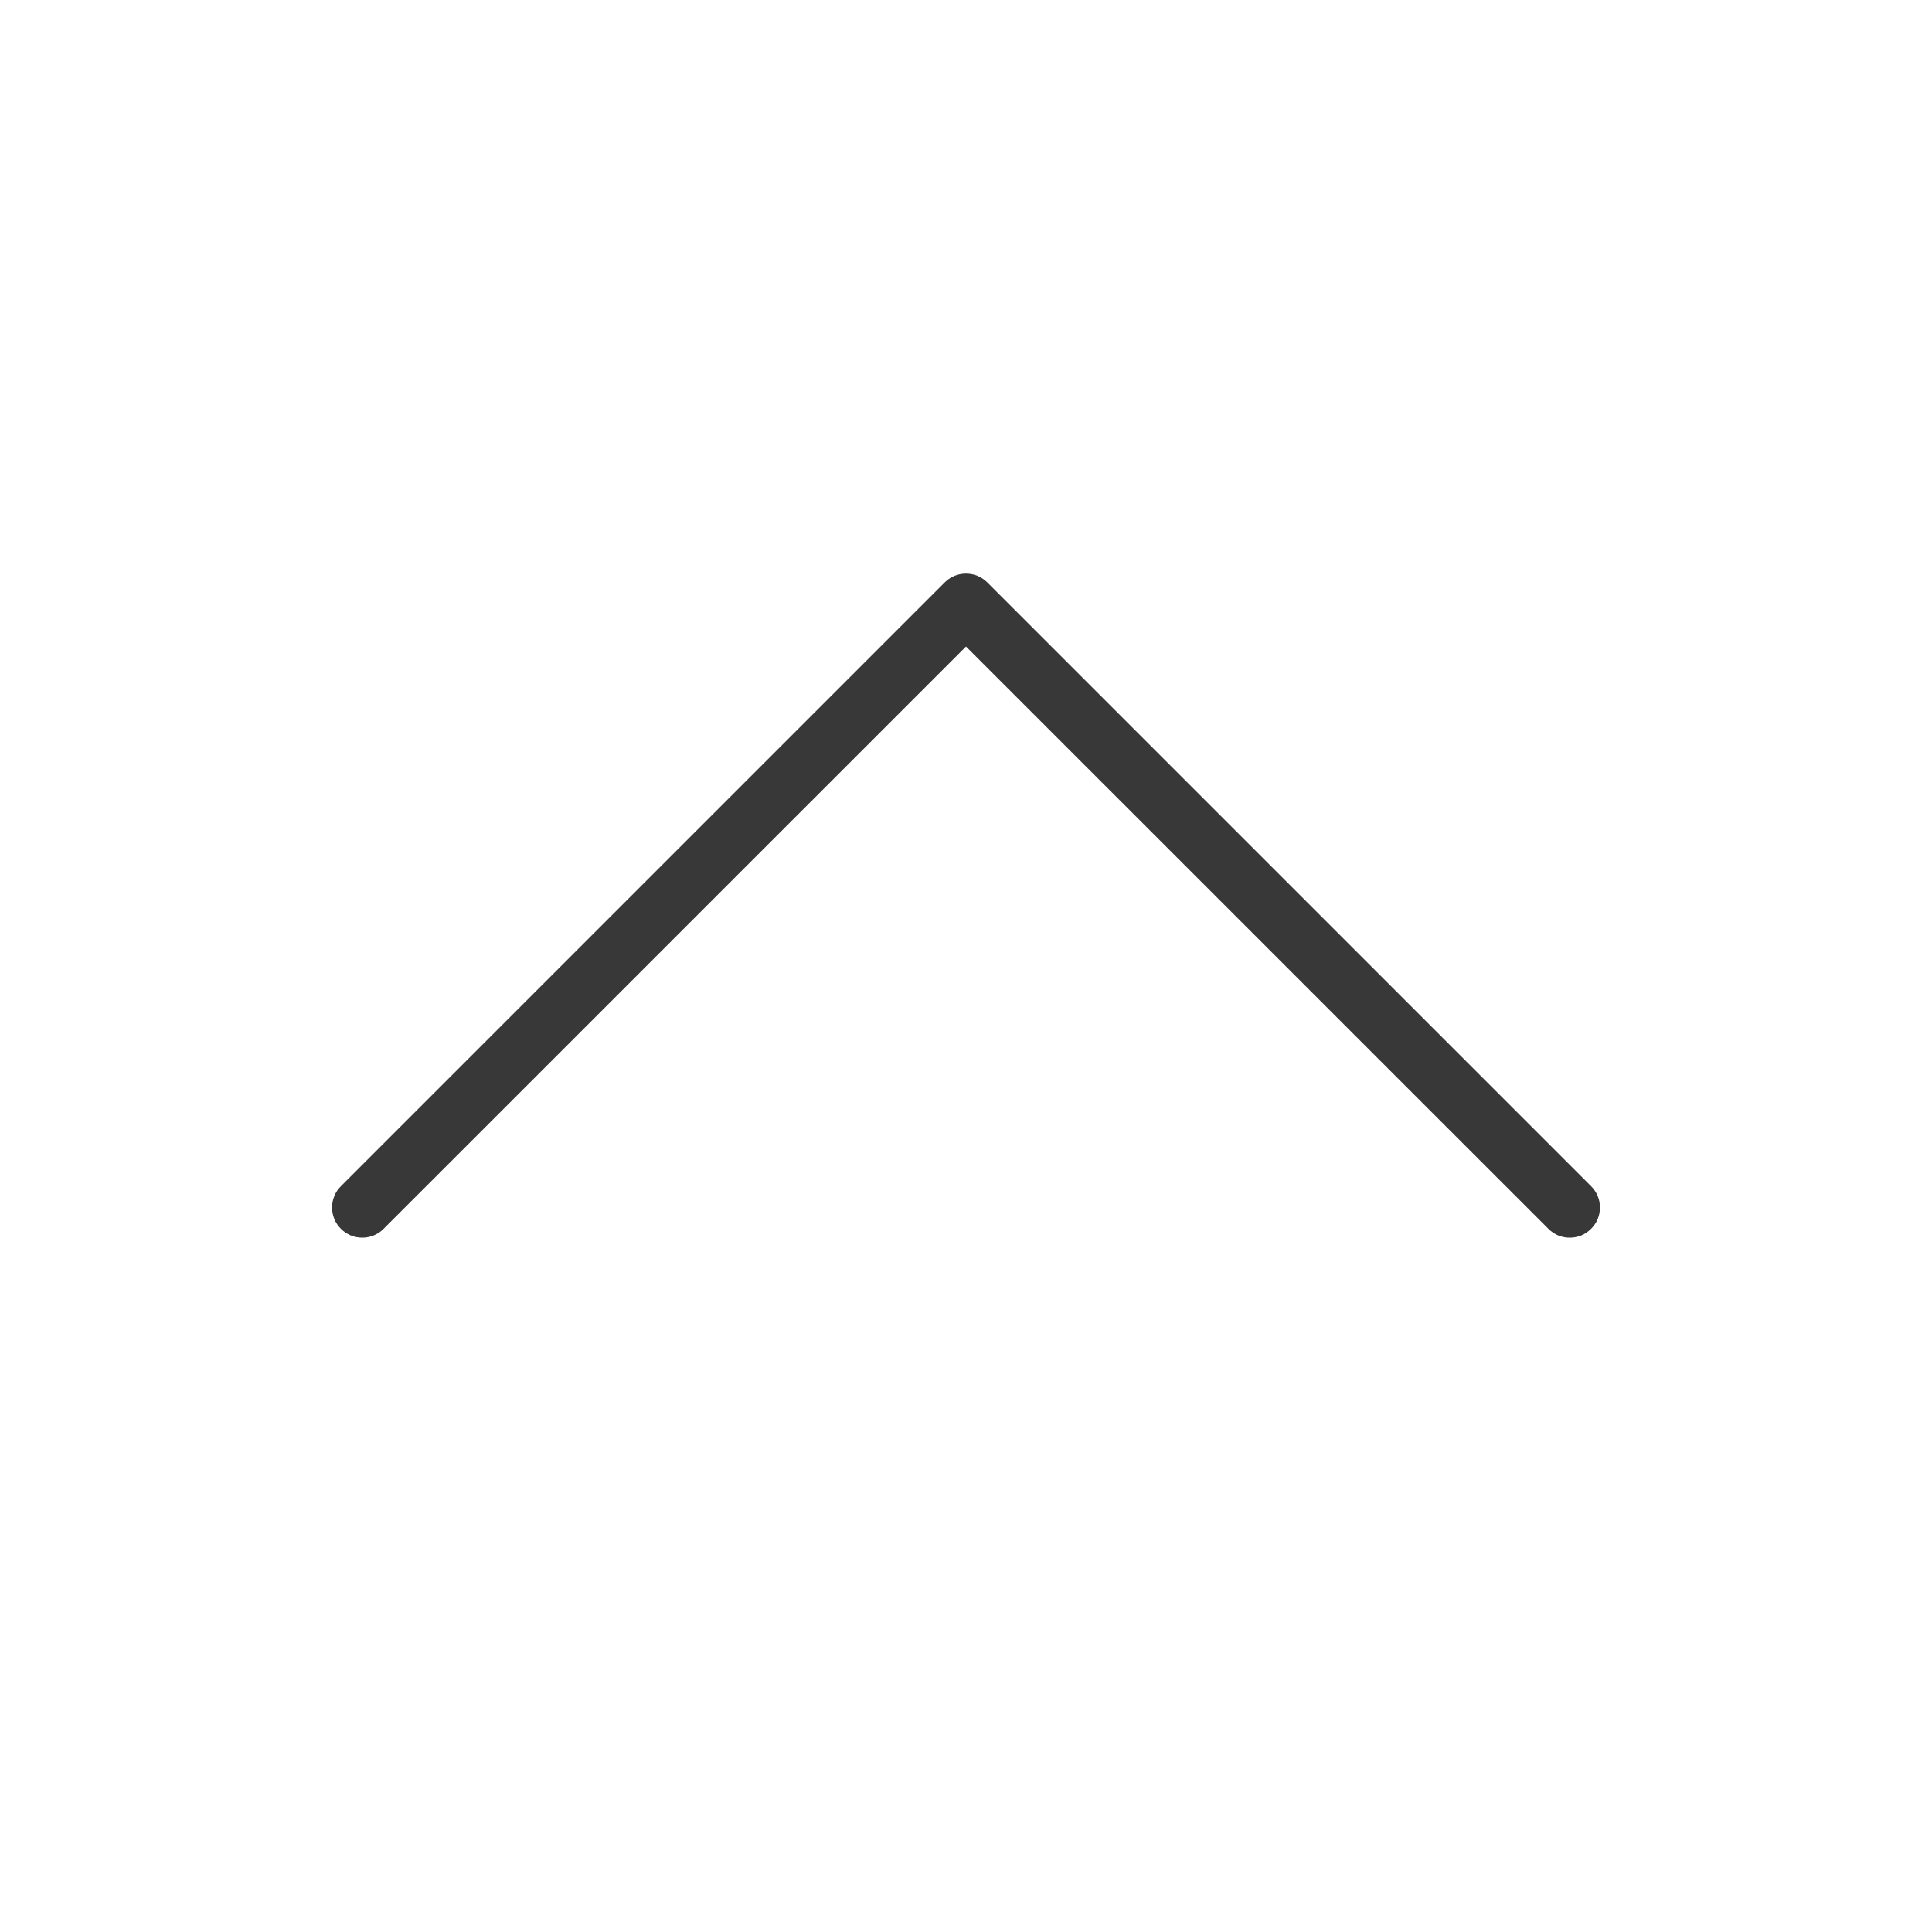
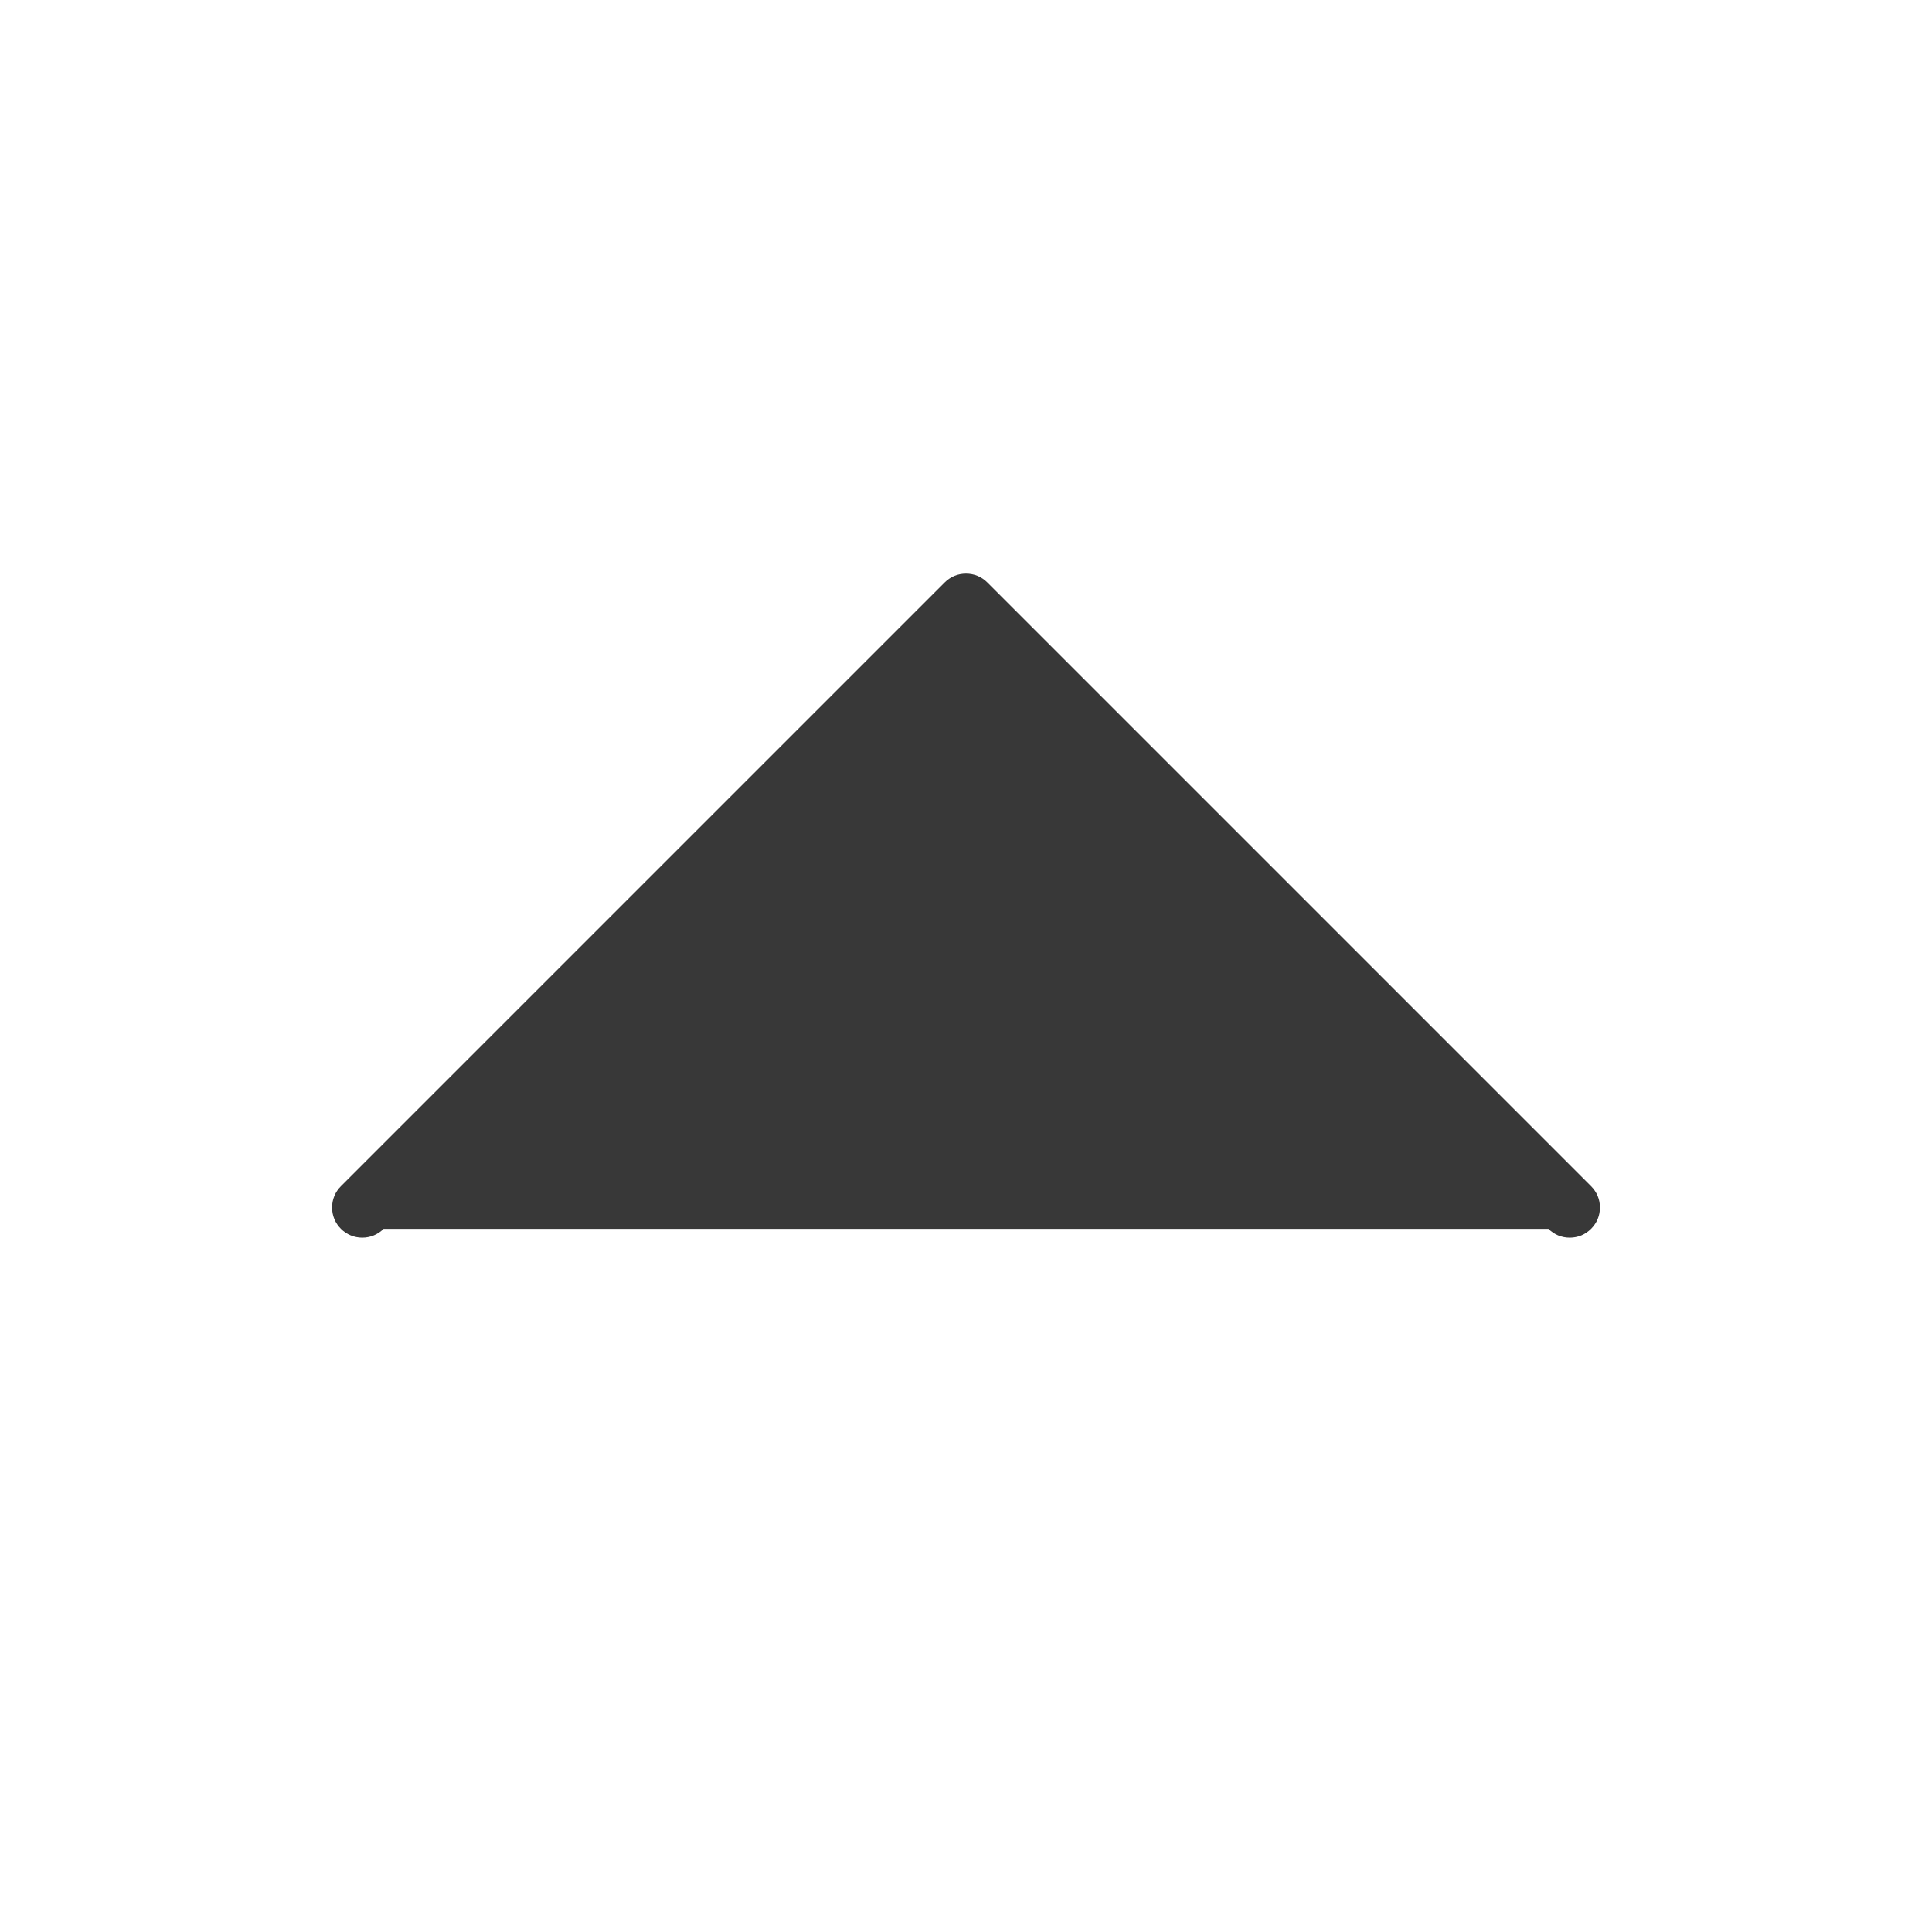
<svg xmlns="http://www.w3.org/2000/svg" fill="none" height="100%" overflow="visible" preserveAspectRatio="none" style="display: block;" viewBox="0 0 24 24" width="100%">
  <g id="CaretUp">
-     <path d="M19.765 15.265C19.73 15.3 19.689 15.328 19.644 15.347C19.598 15.366 19.549 15.375 19.5 15.375C19.451 15.375 19.402 15.366 19.356 15.347C19.311 15.328 19.27 15.3 19.235 15.265L12 8.031L4.765 15.265C4.695 15.336 4.6 15.375 4.5 15.375C4.4 15.375 4.305 15.336 4.235 15.265C4.164 15.195 4.125 15.1 4.125 15C4.125 14.9 4.164 14.805 4.235 14.735L11.735 7.235C11.77 7.2 11.811 7.172 11.856 7.153C11.902 7.134 11.951 7.125 12 7.125C12.049 7.125 12.098 7.134 12.144 7.153C12.189 7.172 12.23 7.2 12.265 7.235L19.765 14.735C19.8 14.77 19.828 14.811 19.847 14.856C19.866 14.902 19.875 14.951 19.875 15C19.875 15.049 19.866 15.098 19.847 15.144C19.828 15.189 19.8 15.23 19.765 15.265Z" fill="#383838" id="Vector" />
+     <path d="M19.765 15.265C19.73 15.3 19.689 15.328 19.644 15.347C19.598 15.366 19.549 15.375 19.5 15.375C19.451 15.375 19.402 15.366 19.356 15.347C19.311 15.328 19.27 15.3 19.235 15.265L4.765 15.265C4.695 15.336 4.6 15.375 4.5 15.375C4.4 15.375 4.305 15.336 4.235 15.265C4.164 15.195 4.125 15.1 4.125 15C4.125 14.9 4.164 14.805 4.235 14.735L11.735 7.235C11.77 7.2 11.811 7.172 11.856 7.153C11.902 7.134 11.951 7.125 12 7.125C12.049 7.125 12.098 7.134 12.144 7.153C12.189 7.172 12.23 7.2 12.265 7.235L19.765 14.735C19.8 14.77 19.828 14.811 19.847 14.856C19.866 14.902 19.875 14.951 19.875 15C19.875 15.049 19.866 15.098 19.847 15.144C19.828 15.189 19.8 15.23 19.765 15.265Z" fill="#383838" id="Vector" />
  </g>
</svg>